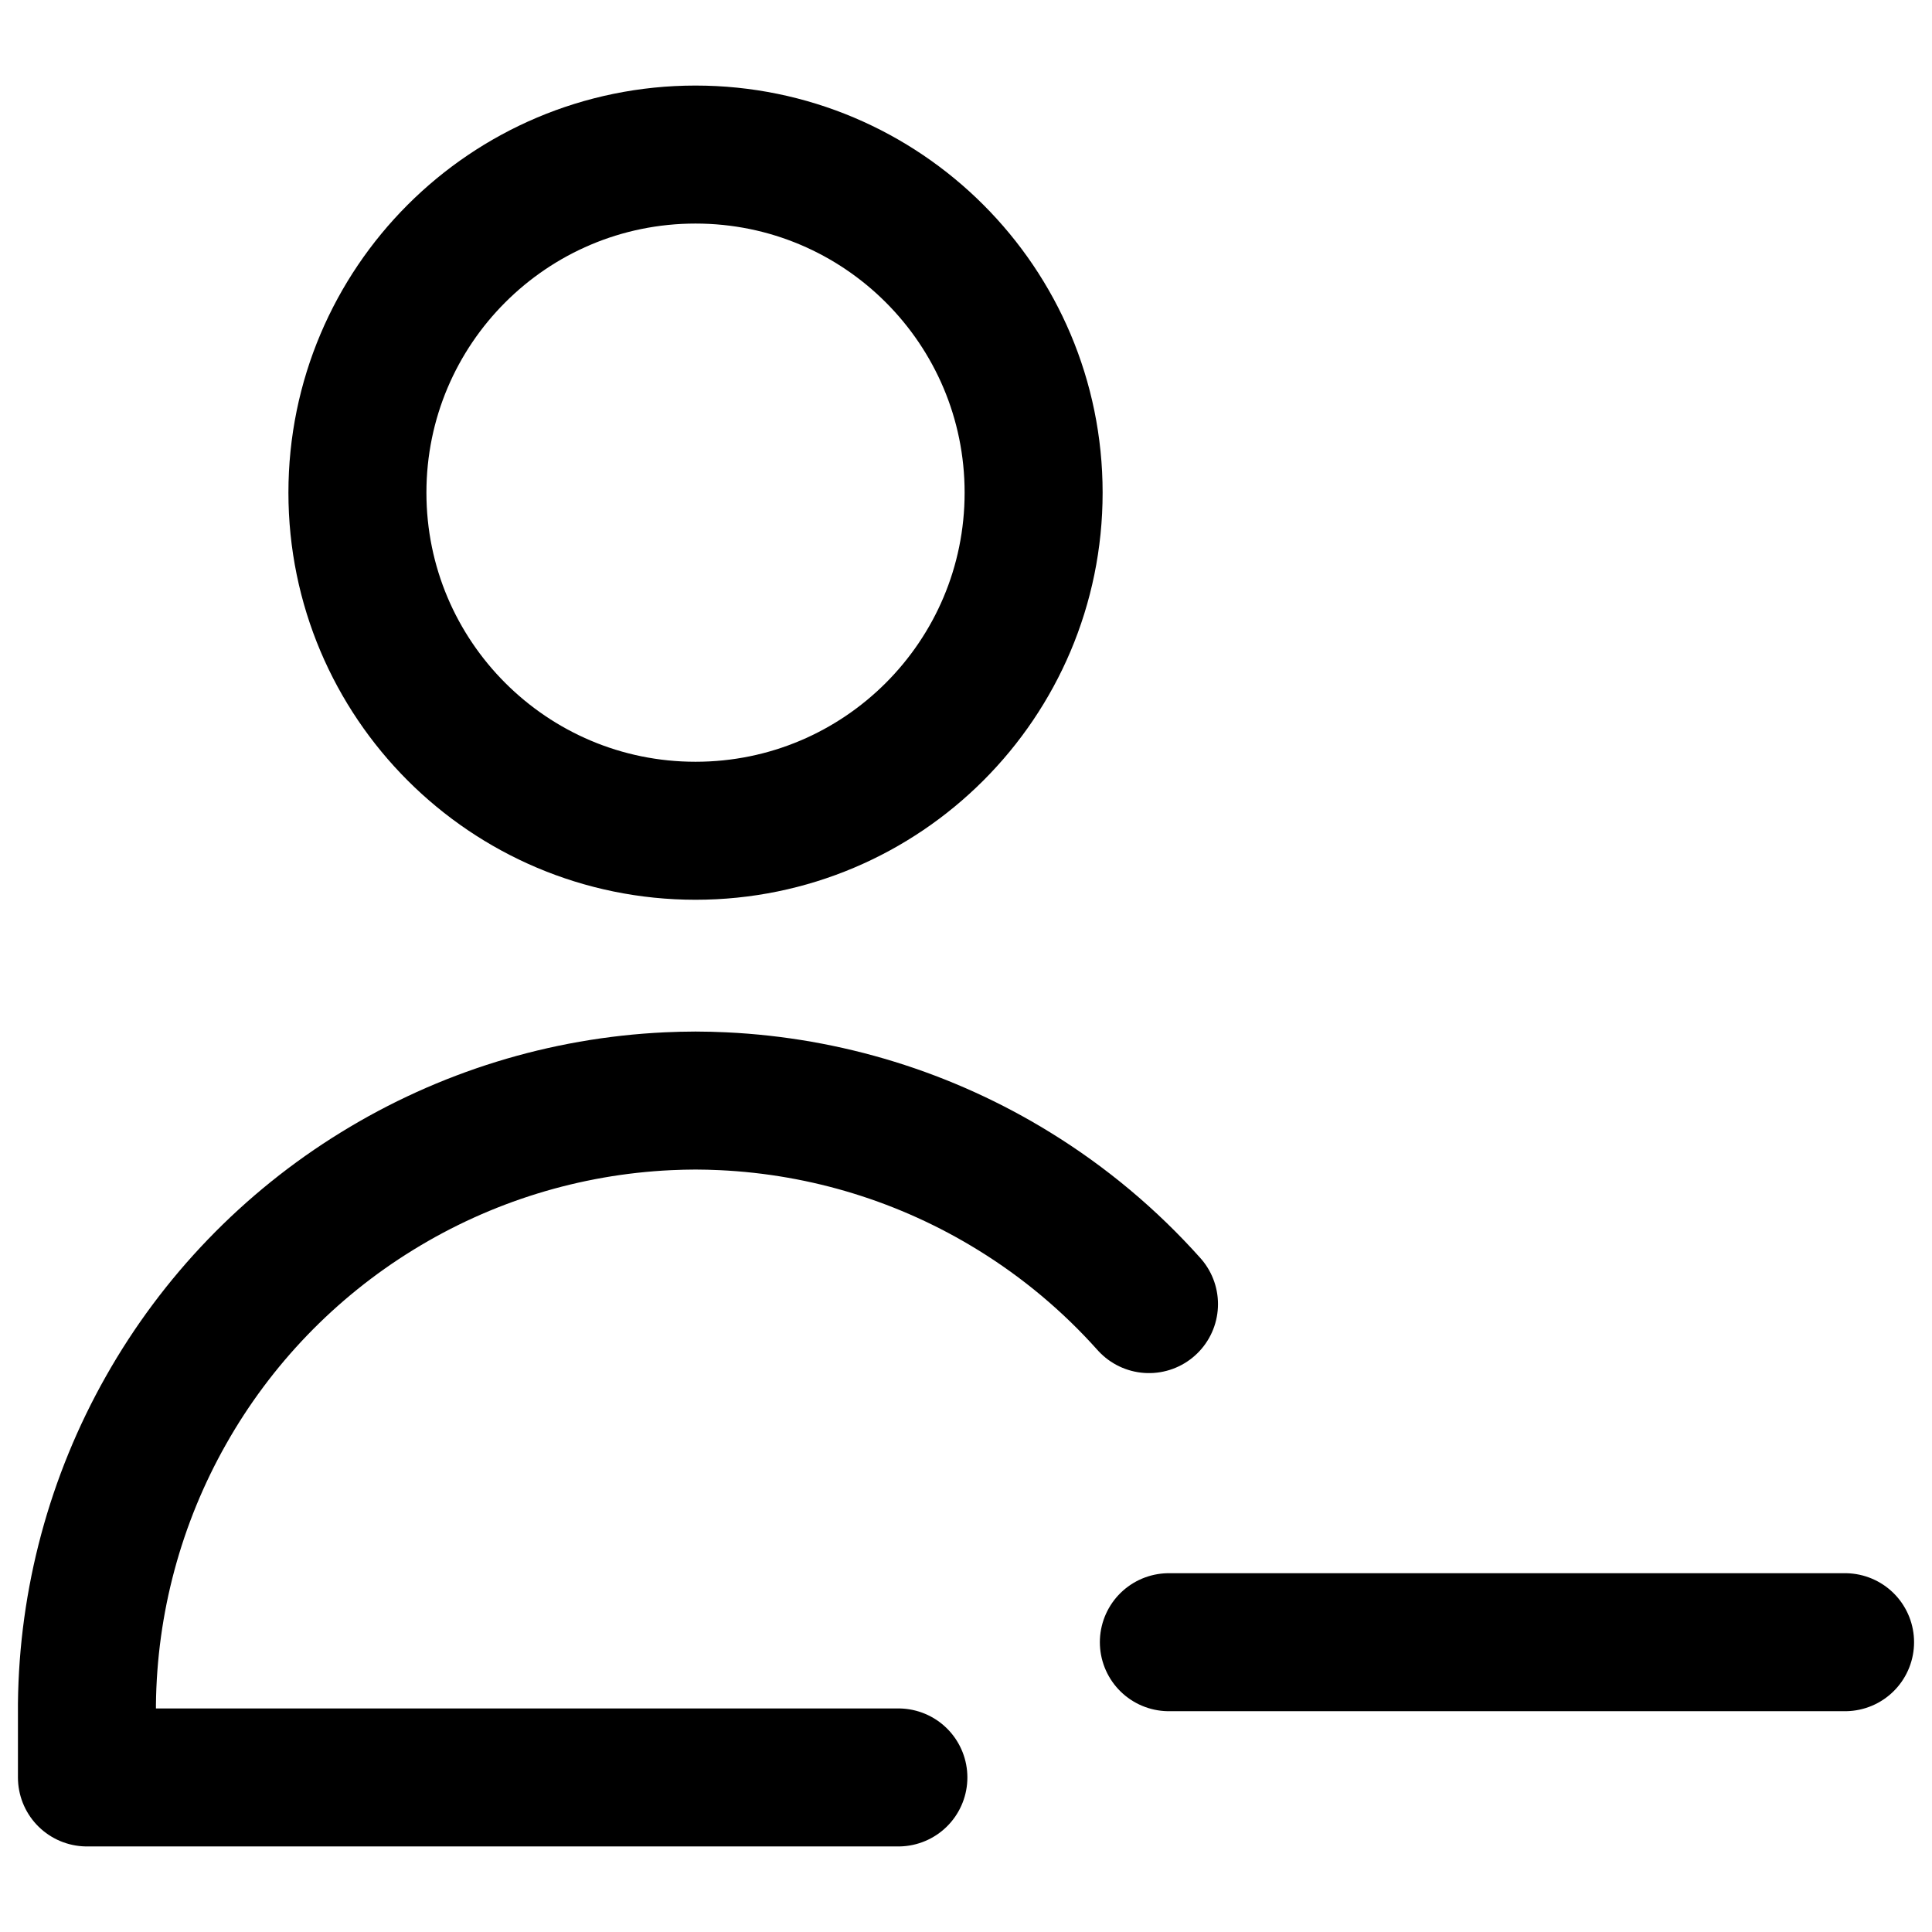
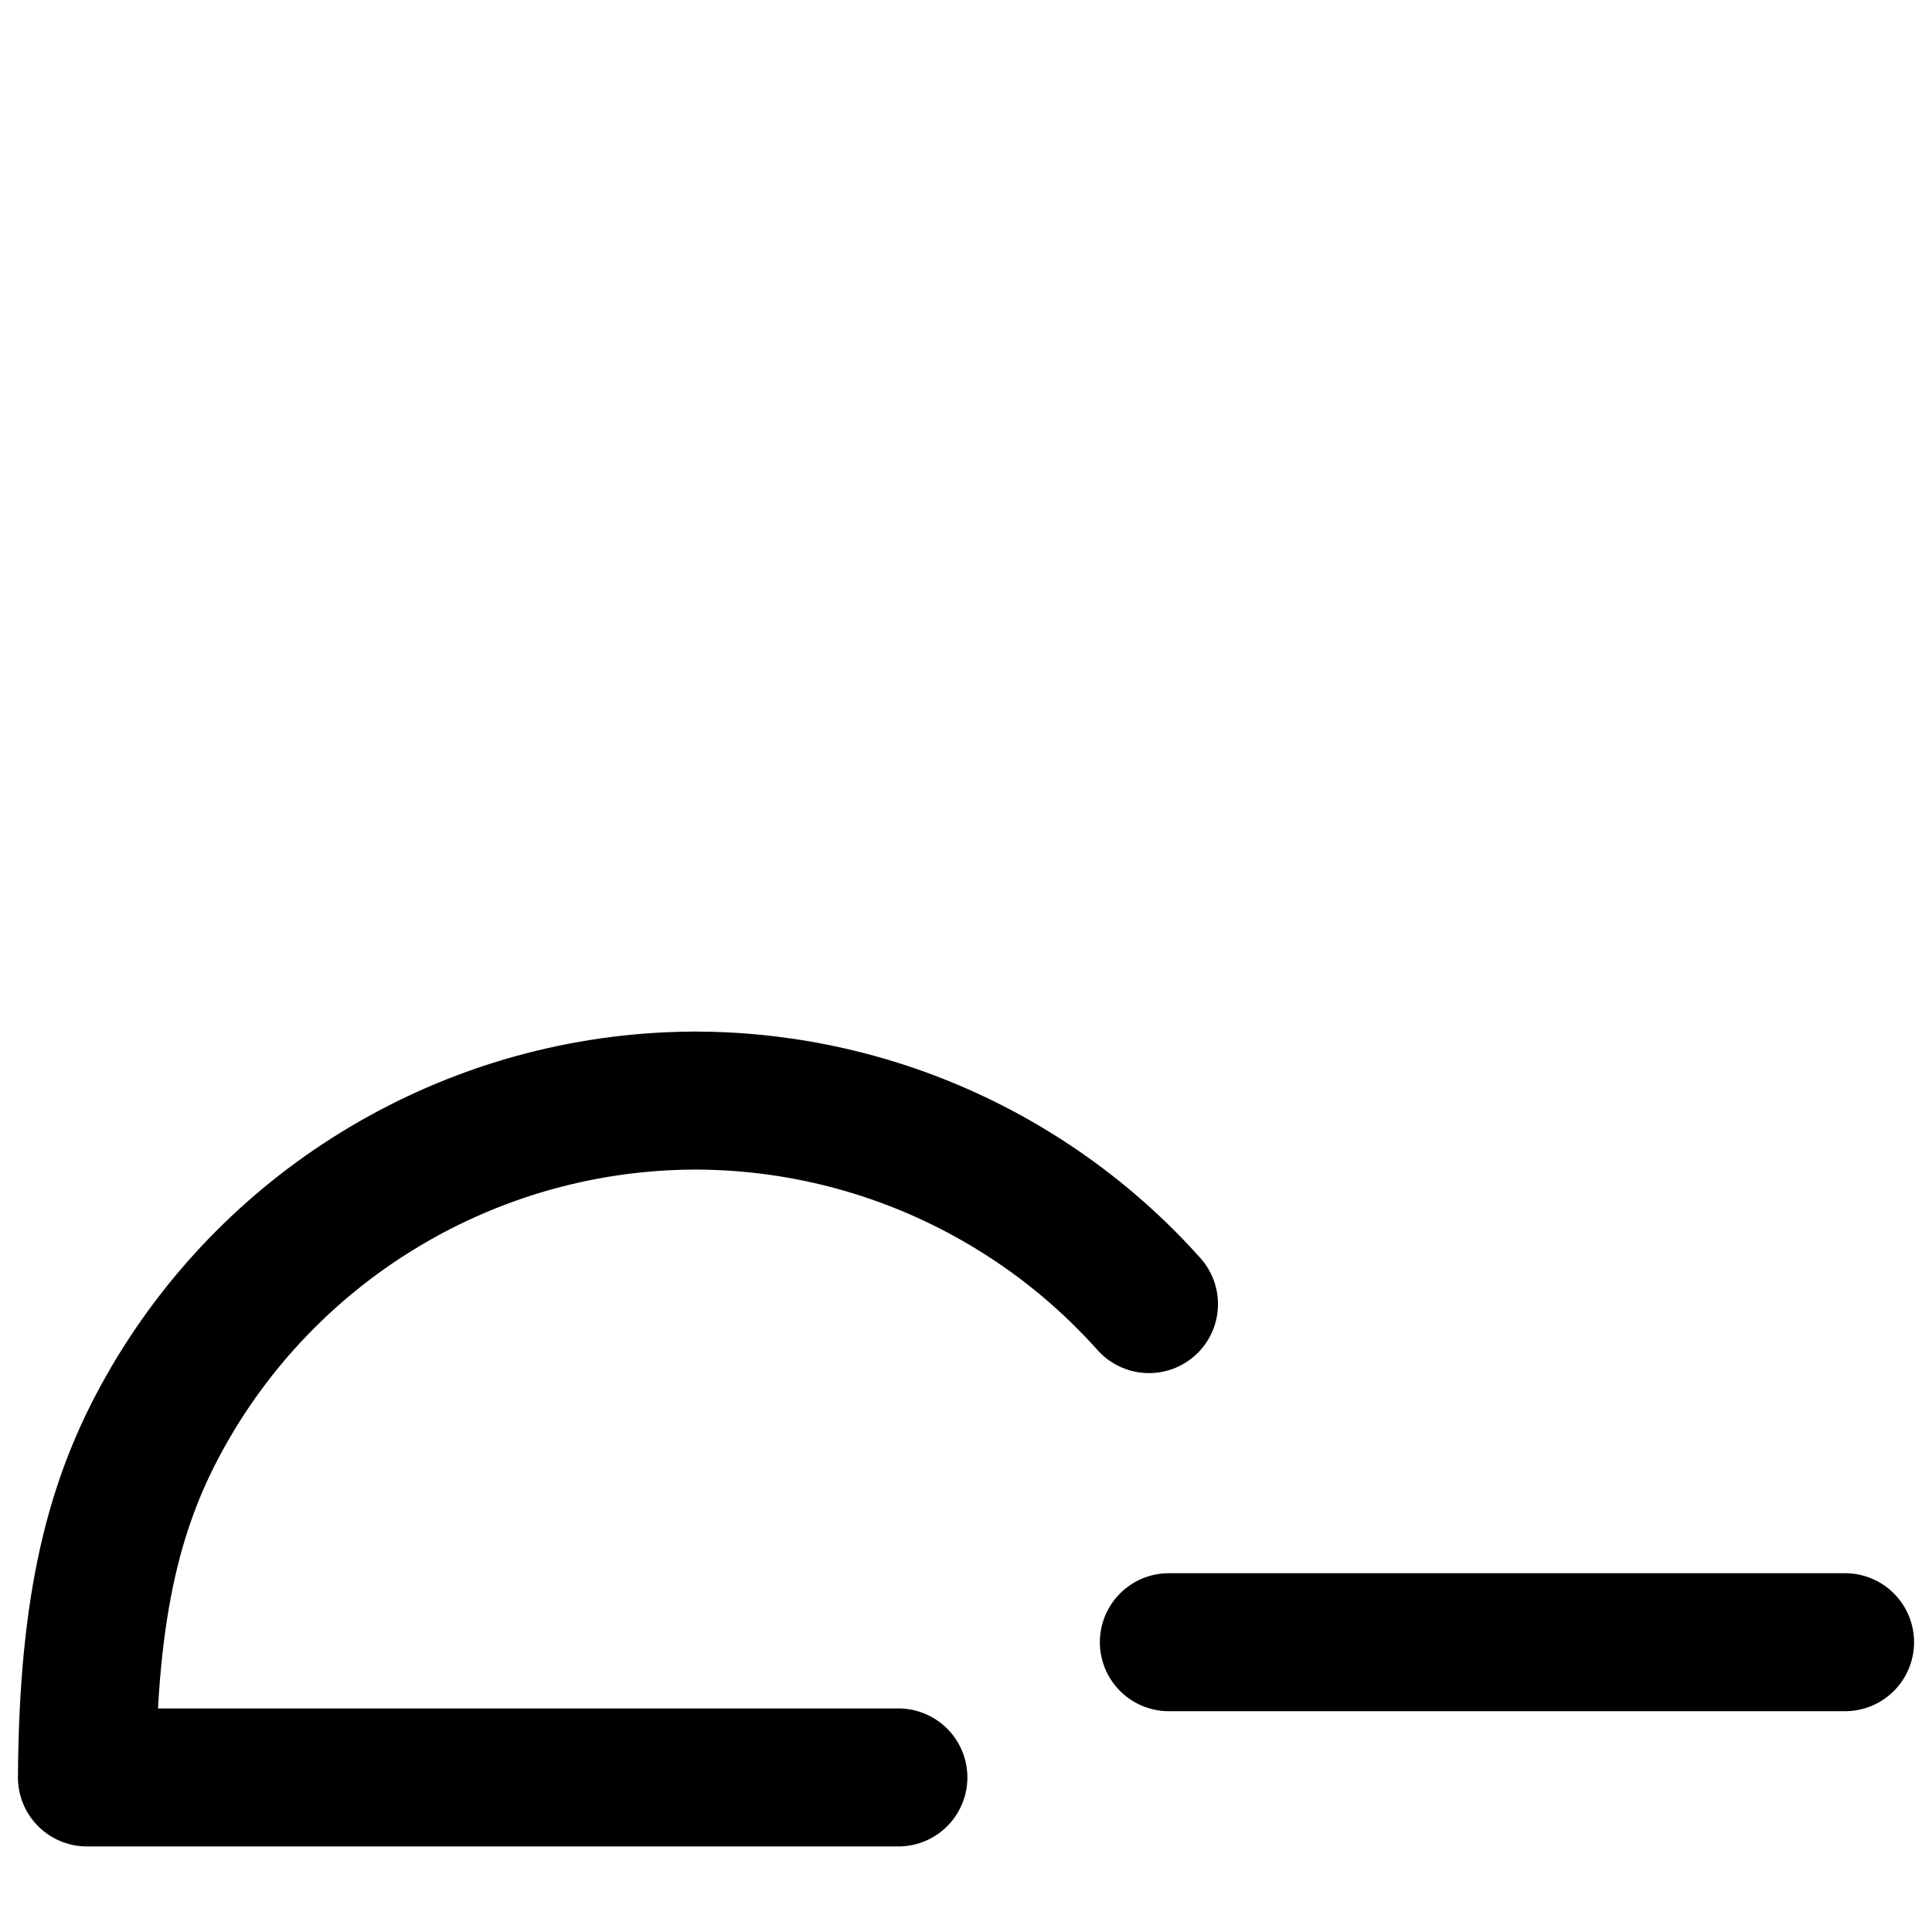
<svg xmlns="http://www.w3.org/2000/svg" fill="none" viewBox="0 0 14 14" id="User-Remove-Subtract--Streamline-Core">
  <desc>User Remove Subtract Streamline Icon: https://streamlinehq.com</desc>
  <g id="user-remove-subtract--actions-remove-close-geometric-human-person-minus-single-up-user">
-     <path id="Vector" stroke="#000000" stroke-linecap="round" stroke-linejoin="round" d="M5.04 6.02C6.393 6.02 7.49 4.923 7.49 3.57S6.393 1.12 5.04 1.12S2.59 2.217 2.59 3.57S3.687 6.02 5.04 6.02Z" stroke-width="1" />
-     <path id="Vector_2" stroke="#000000" stroke-linecap="round" stroke-linejoin="round" d="M6.51 12.88H0.63V12.349C0.638 11.602 0.835 10.869 1.203 10.219C1.57 9.569 2.097 9.022 2.733 8.631C3.369 8.239 4.094 8.015 4.84 7.98C4.907 7.977 4.974 7.975 5.04 7.975C5.106 7.975 5.173 7.977 5.239 7.98C5.986 8.015 6.711 8.239 7.347 8.631C7.713 8.856 8.042 9.132 8.326 9.45" stroke-width="1" />
+     <path id="Vector_2" stroke="#000000" stroke-linecap="round" stroke-linejoin="round" d="M6.51 12.88H0.63C0.638 11.602 0.835 10.869 1.203 10.219C1.57 9.569 2.097 9.022 2.733 8.631C3.369 8.239 4.094 8.015 4.84 7.98C4.907 7.977 4.974 7.975 5.04 7.975C5.106 7.975 5.173 7.977 5.239 7.98C5.986 8.015 6.711 8.239 7.347 8.631C7.713 8.856 8.042 9.132 8.326 9.45" stroke-width="1" />
    <path id="Vector_3" stroke="#000000" stroke-linecap="round" stroke-linejoin="round" d="M8.47 11.9H13.37" stroke-width="1" />
  </g>
</svg>